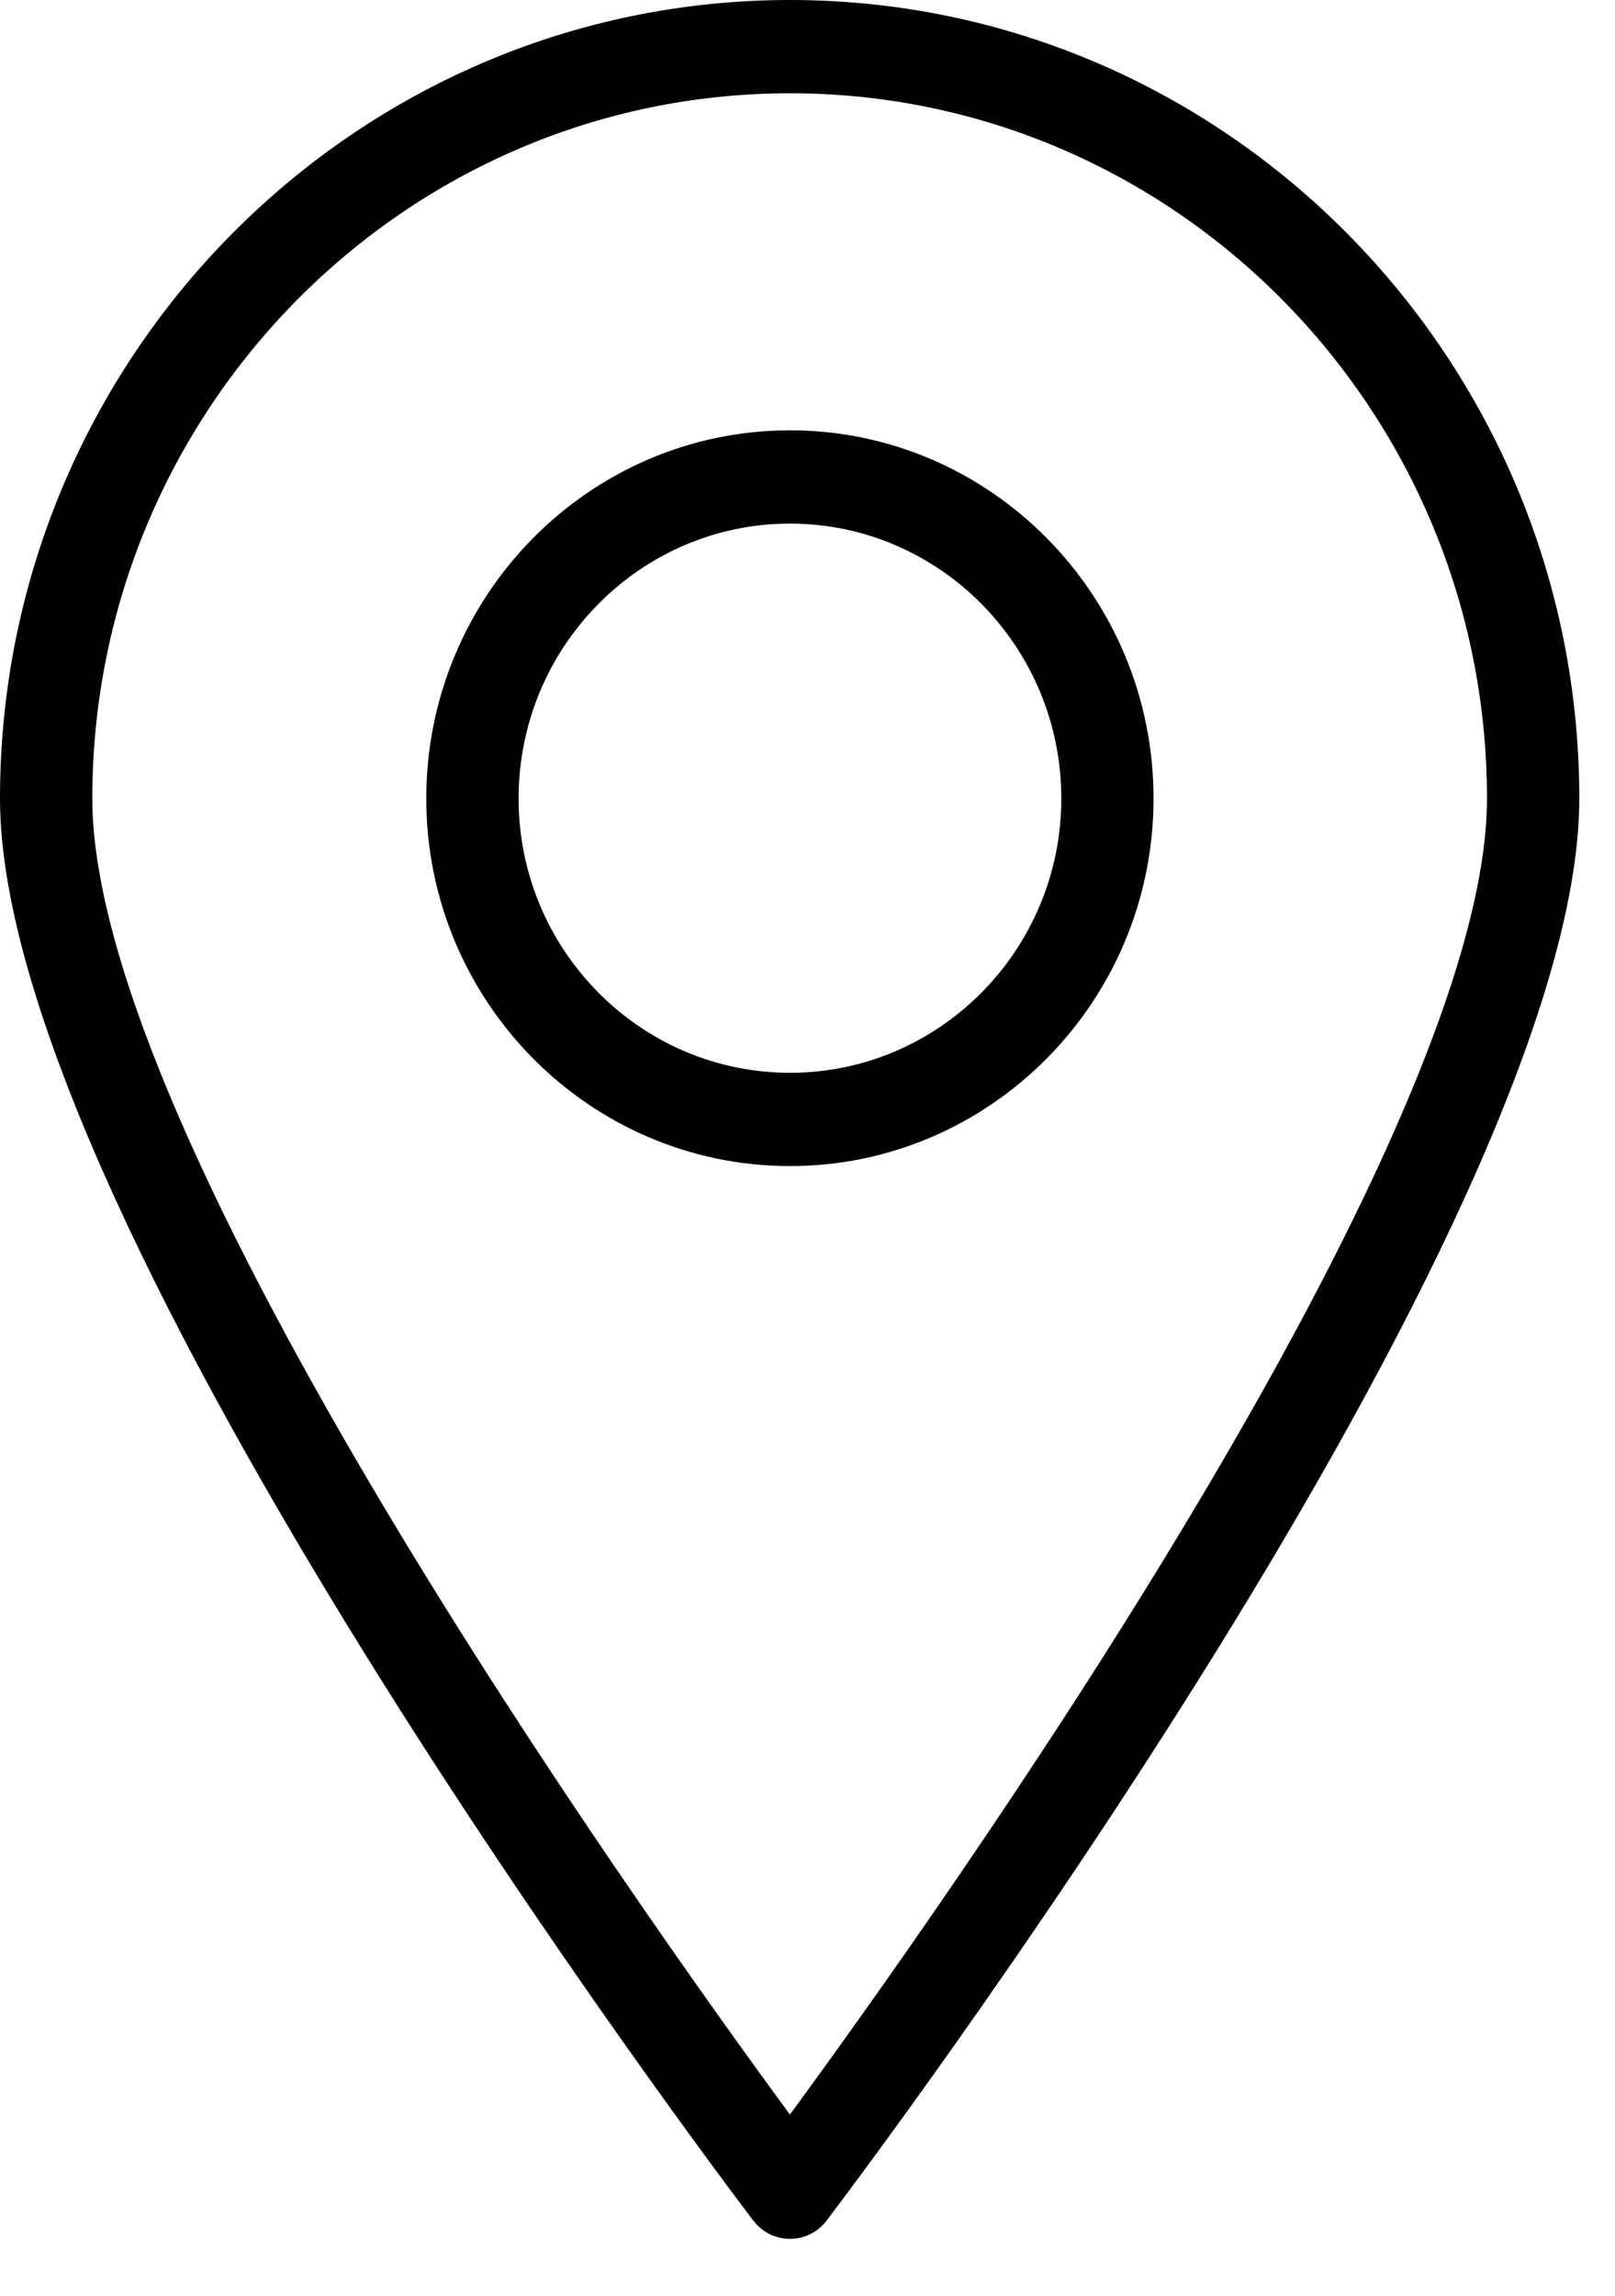
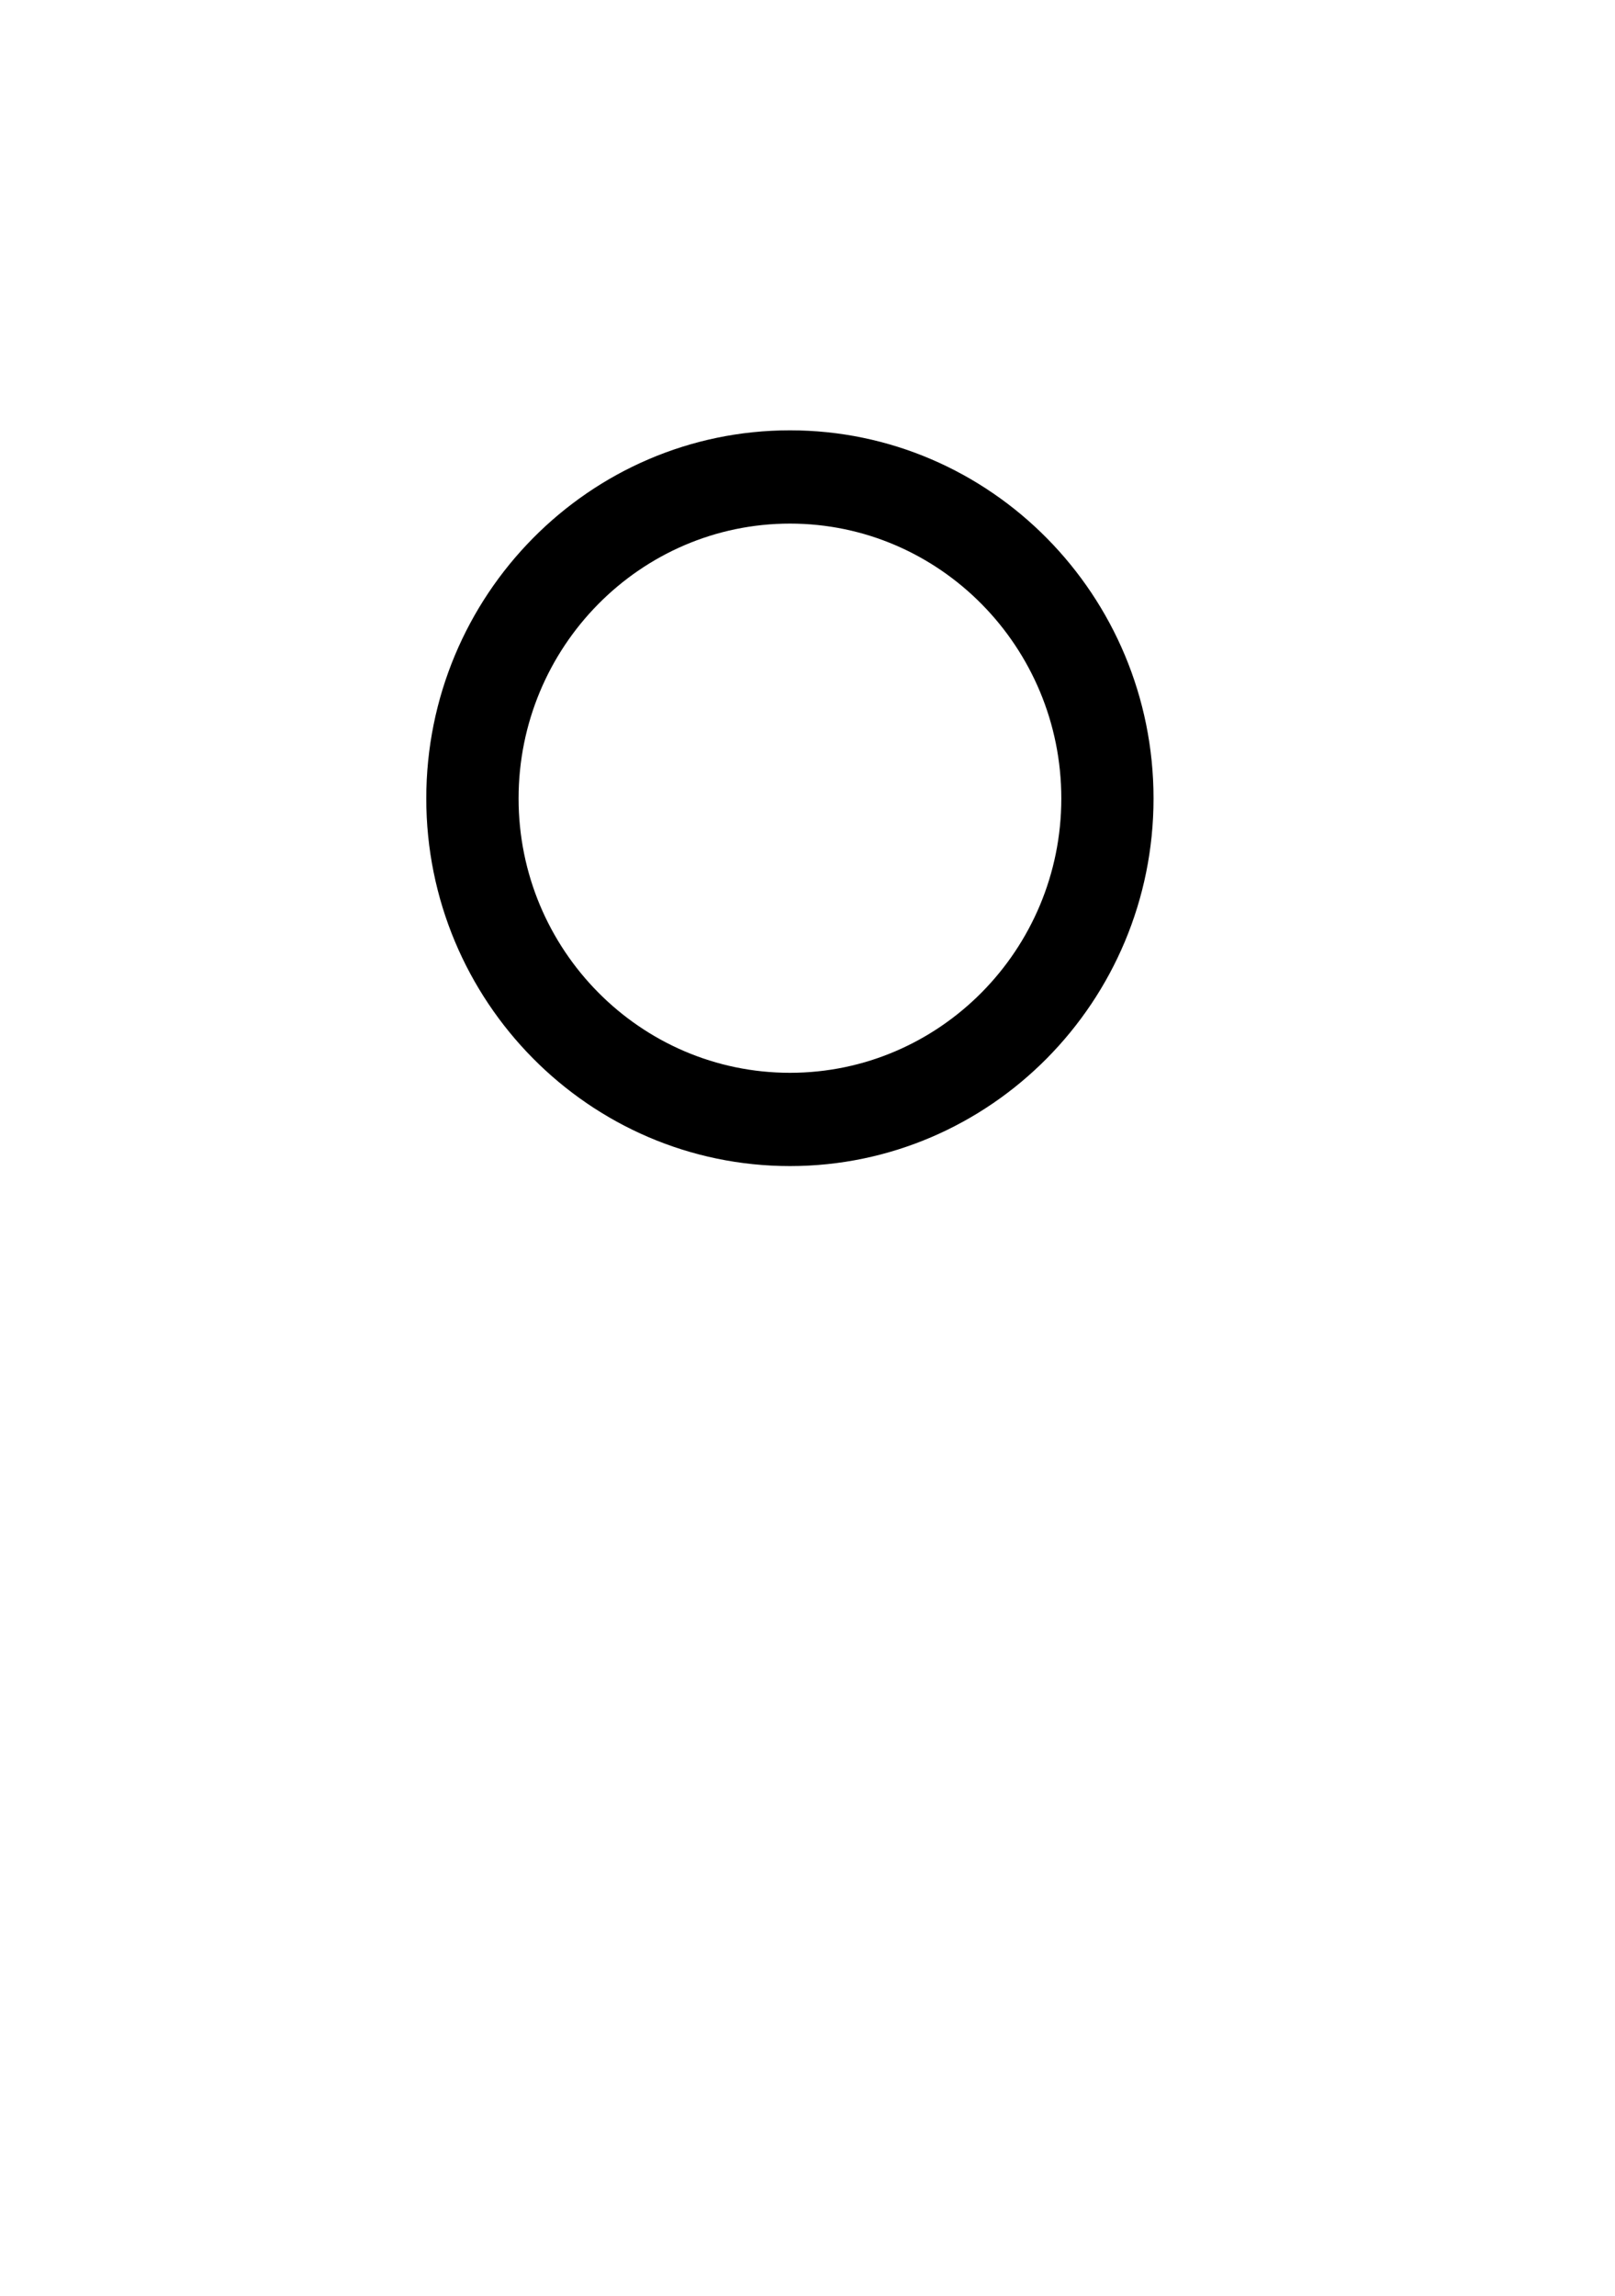
<svg xmlns="http://www.w3.org/2000/svg" width="19" height="27" viewBox="0 0 19 27" fill="none">
-   <path d="M9.294 26.331C9.462 26.331 9.621 26.252 9.724 26.117C10.086 25.641 18.58 14.403 18.58 9.391C18.58 4.213 14.414 0 9.294 0C4.169 0 0 4.213 0 9.391C0 14.403 8.501 25.641 8.863 26.117C8.966 26.252 9.125 26.331 9.294 26.331ZM9.294 1.097C13.815 1.097 17.494 4.818 17.494 9.391C17.494 13.425 11.039 22.491 9.293 24.869C7.546 22.491 1.086 13.427 1.086 9.391C1.086 4.818 4.768 1.097 9.294 1.097Z" fill="black" />
-   <path d="M13.571 9.391C13.571 7.003 11.652 5.061 9.294 5.061C6.934 5.061 5.015 7.003 5.015 9.391C5.015 11.775 6.934 13.714 9.294 13.714C11.652 13.714 13.571 11.775 13.571 9.391ZM6.101 9.391C6.101 7.608 7.533 6.158 9.294 6.158C11.054 6.158 12.486 7.608 12.486 9.391C12.486 11.17 11.054 12.617 9.294 12.617C7.533 12.617 6.101 11.17 6.101 9.391Z" fill="black" />
+   <path d="M13.571 9.391C13.571 7.003 11.652 5.061 9.294 5.061C6.934 5.061 5.015 7.003 5.015 9.391C5.015 11.775 6.934 13.714 9.294 13.714C11.652 13.714 13.571 11.775 13.571 9.391ZM6.101 9.391C6.101 7.608 7.533 6.158 9.294 6.158C11.054 6.158 12.486 7.608 12.486 9.391C12.486 11.17 11.054 12.617 9.294 12.617C7.533 12.617 6.101 11.17 6.101 9.391" fill="black" />
</svg>